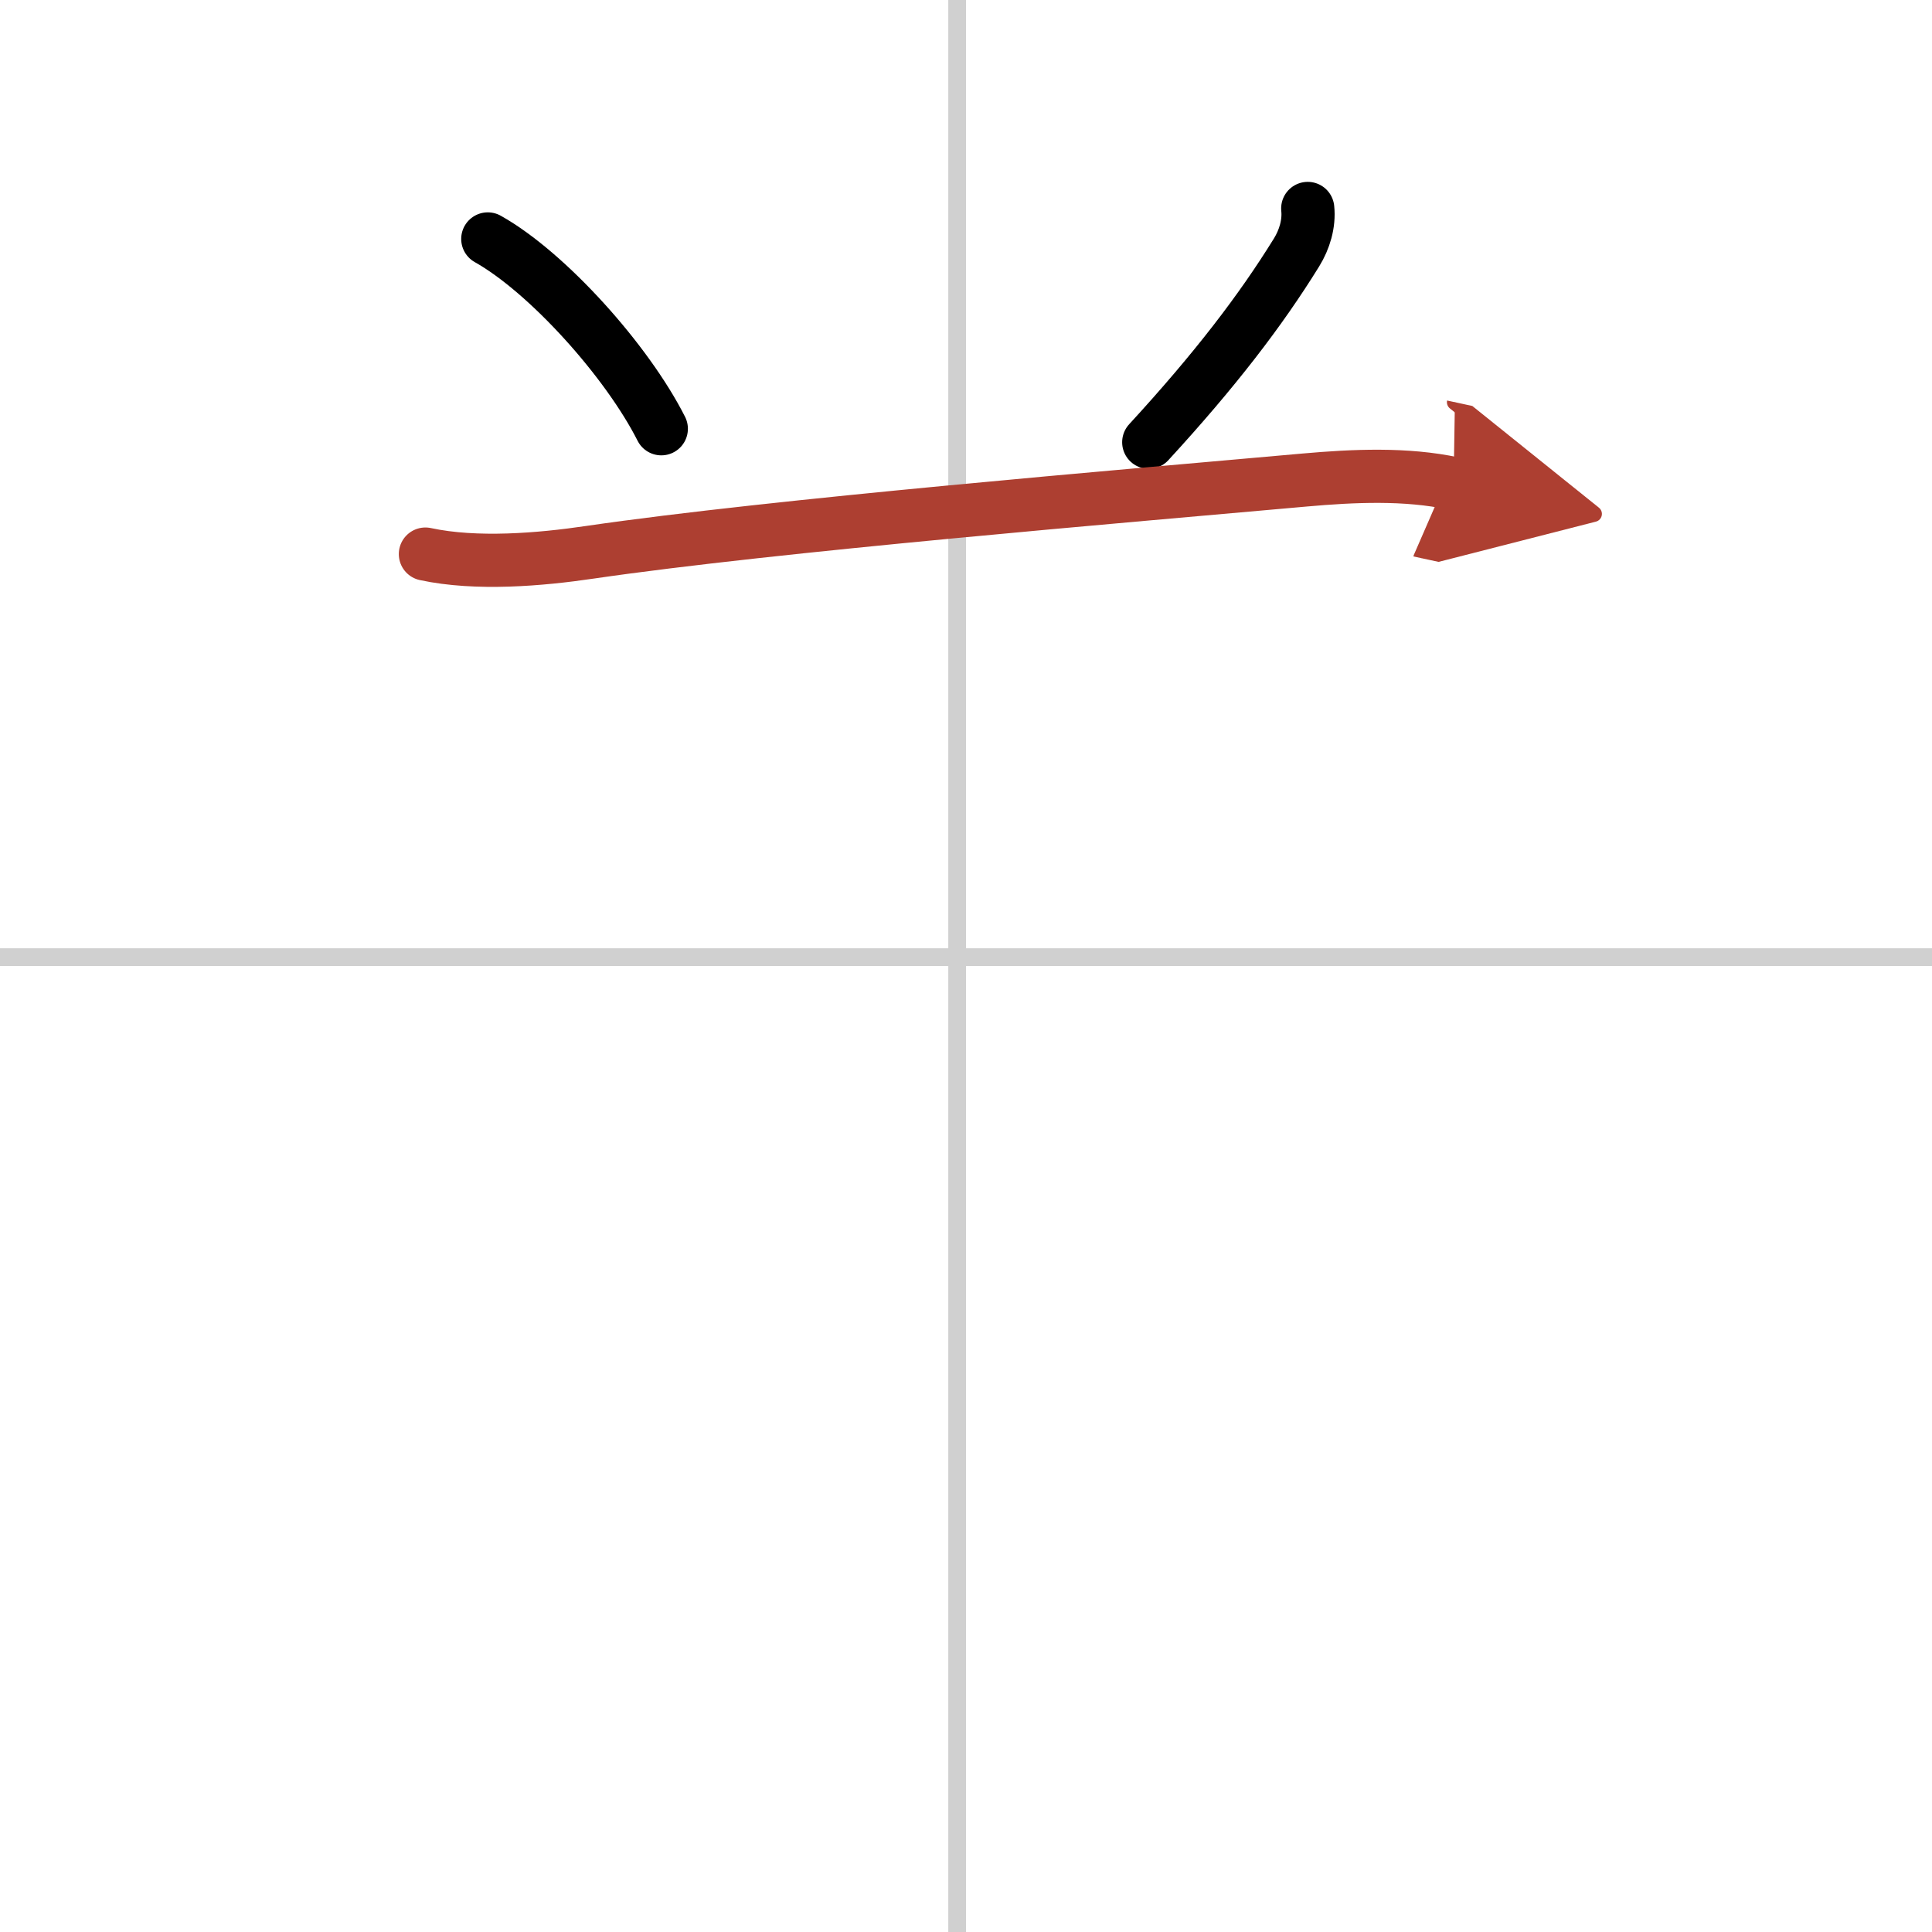
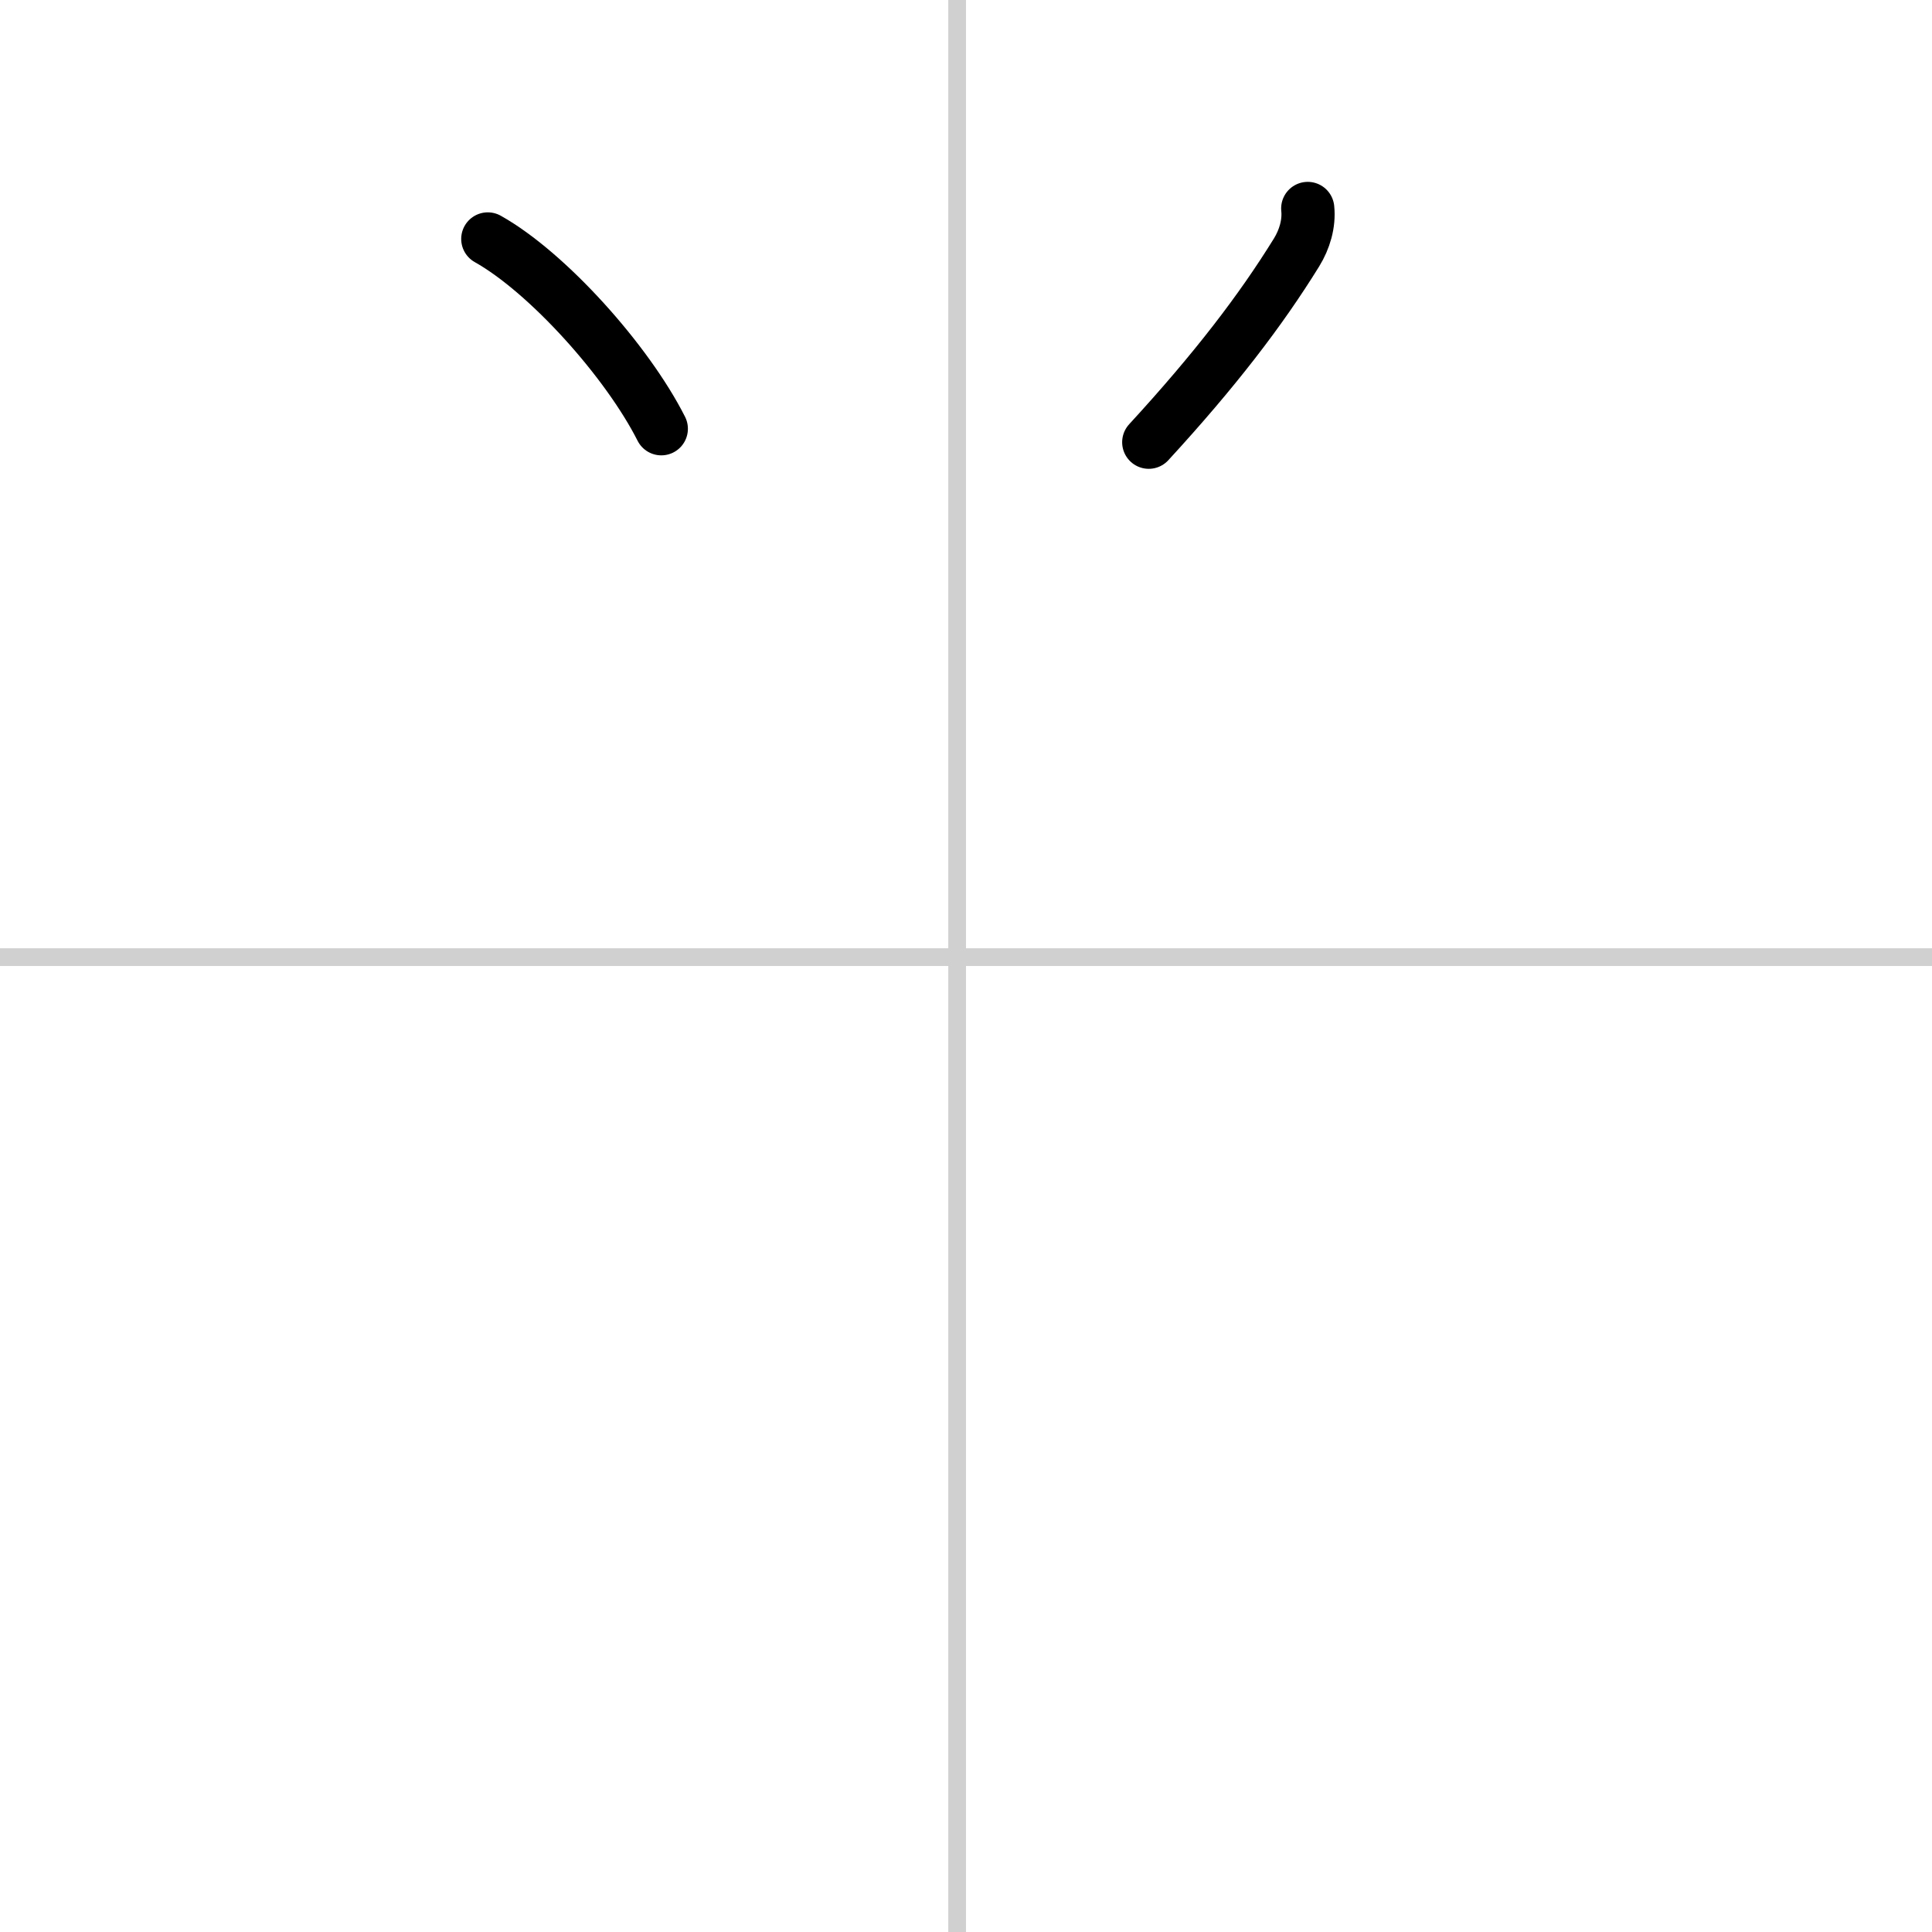
<svg xmlns="http://www.w3.org/2000/svg" width="400" height="400" viewBox="0 0 109 109">
  <defs>
    <marker id="a" markerWidth="4" orient="auto" refX="1" refY="5" viewBox="0 0 10 10">
-       <polyline points="0 0 10 5 0 10 1 5" fill="#ad3f31" stroke="#ad3f31" />
-     </marker>
+       </marker>
  </defs>
  <g fill="none" stroke="#000" stroke-linecap="round" stroke-linejoin="round" stroke-width="3">
    <rect width="100%" height="100%" fill="#fff" stroke="#fff" />
    <line x1="54" x2="54" y2="109" stroke="#d0d0d0" stroke-width="1" />
    <line x2="109" y1="54" y2="54" stroke="#d0d0d0" stroke-width="1" />
    <path d="m27.52 13.48c3.37 1.89 7.86 6.89 9.79 10.71" />
    <path d="m73.78 11.76c0.09 0.86-0.18 1.75-0.63 2.48-2.02 3.27-4.6 6.64-8.34 10.71" />
-     <path d="m24 31.26c2.88 0.62 6.5 0.31 9.27-0.1 10.48-1.53 30.1-3.16 40.36-4.08 2.71-0.24 5.7-0.38 8.38 0.2" marker-end="url(#a)" stroke="#ad3f31" />
  </g>
</svg>